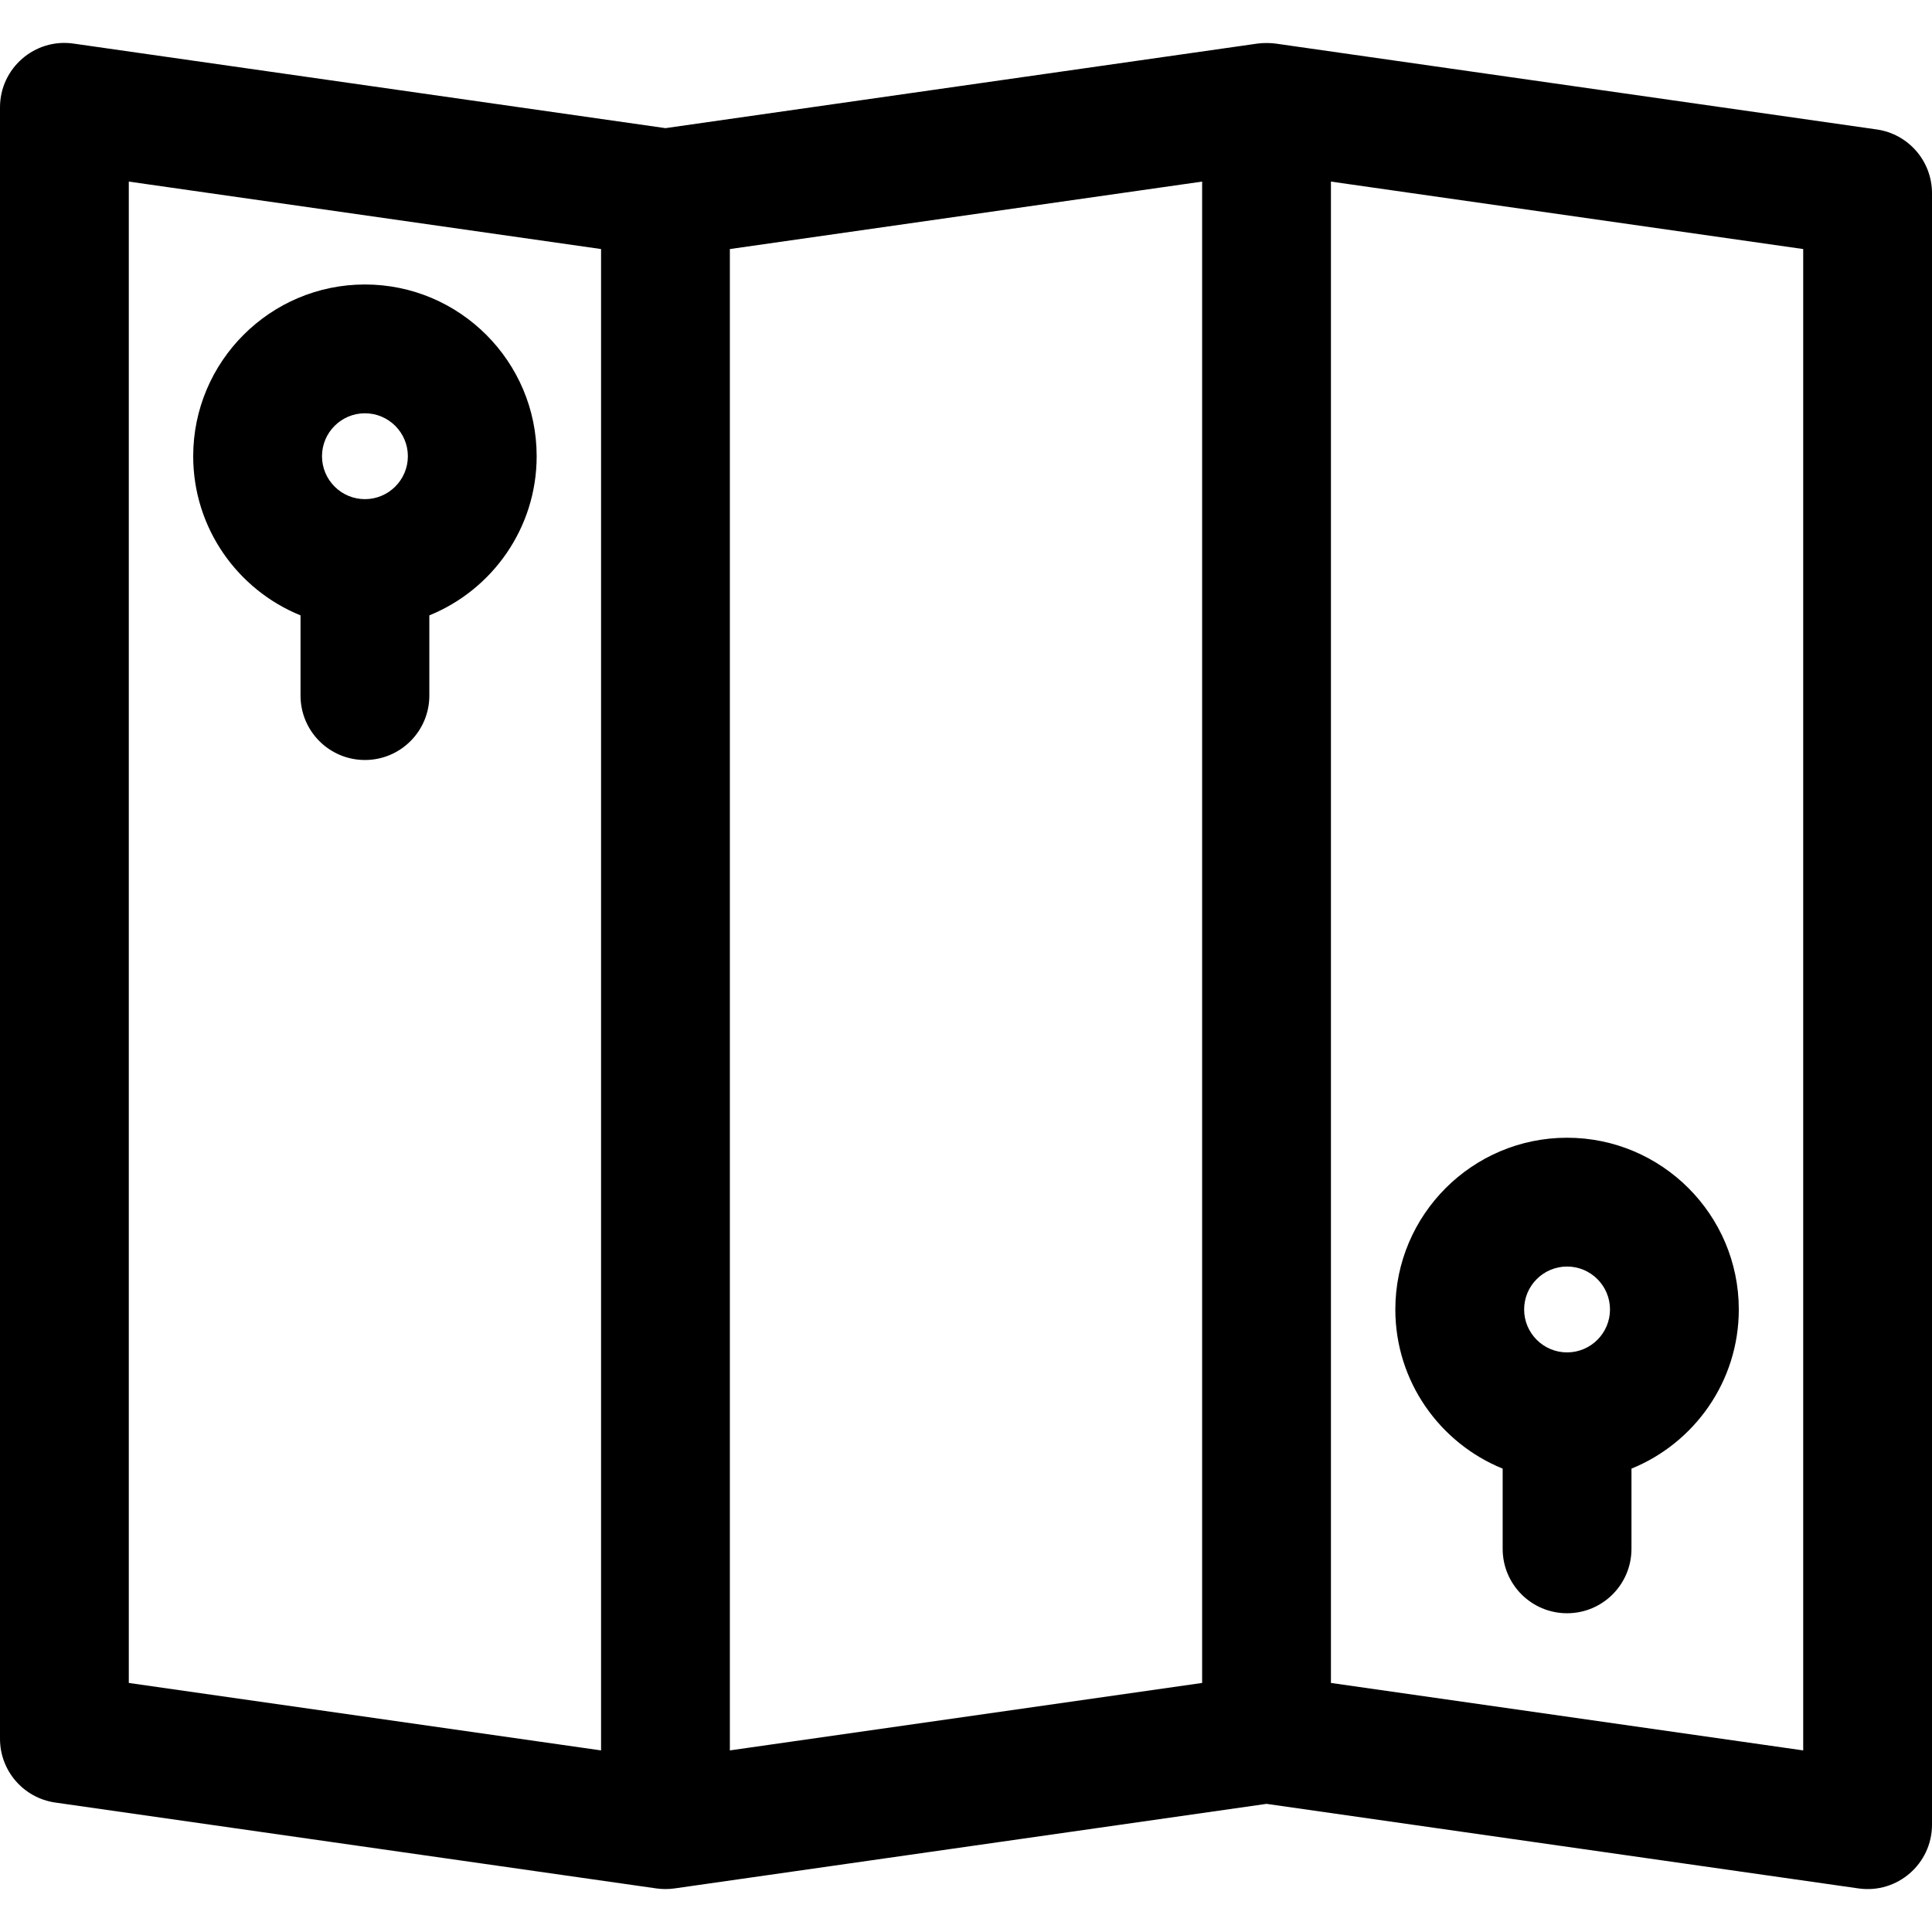
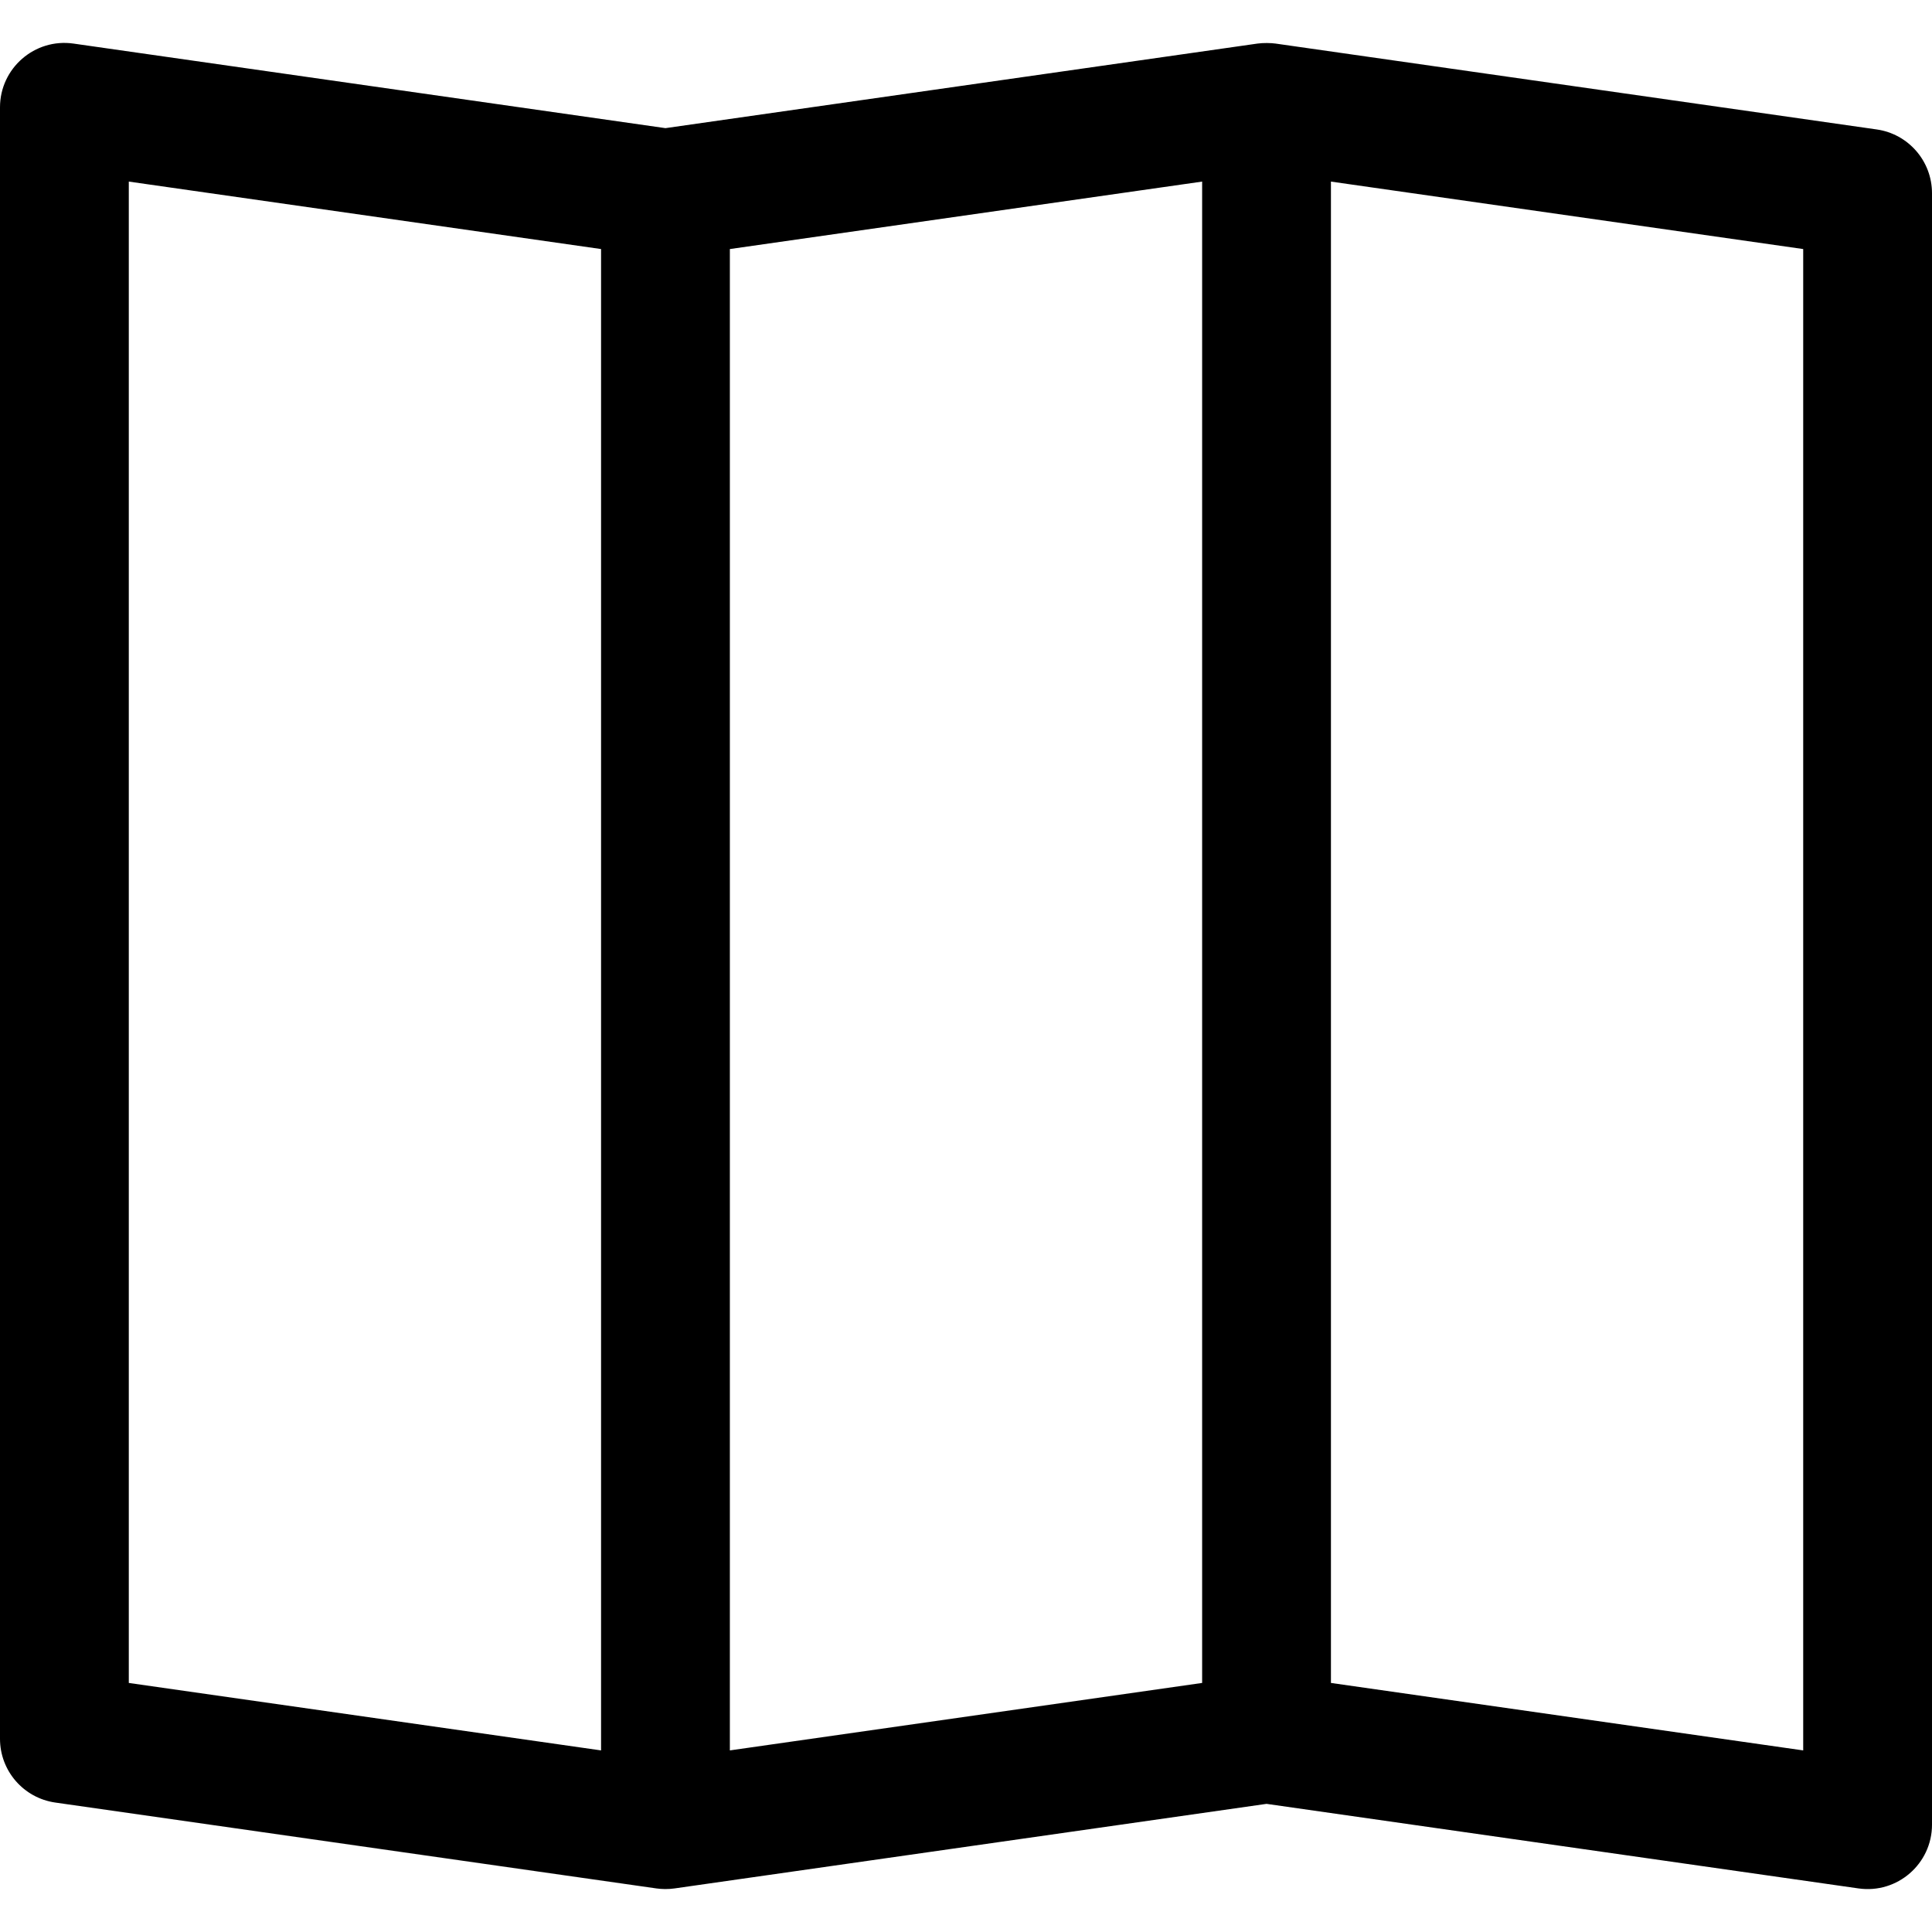
<svg xmlns="http://www.w3.org/2000/svg" version="1.1" id="Layer_1" x="0px" y="0px" viewBox="0 0 512 512" style="enable-background:new 0 0 512 512;" xml:space="preserve">
  <g>
    <g>
      <path d="M497.348,34.305L338.059,11.549c-1.224-0.174-3.297-0.22-4.828,0L176.356,33.96L19.481,11.549    C9.175,10.079,0,18.094,0,28.444V460.8c0,8.494,6.245,15.693,14.652,16.895l159.289,22.756c1.456,0.207,3.091,0.248,4.828,0    l156.876-22.411l156.875,22.411c10.304,1.471,19.481-6.54,19.481-16.895V51.2C512,42.706,505.755,35.505,497.348,34.305z     M159.289,463.876L34.133,445.998V48.122l125.156,17.879V463.876z M318.578,445.997l-125.156,17.879V66.001l125.156-17.879    V445.997z M477.867,463.876l-125.156-17.879V48.122l125.156,17.879V463.876z" />
    </g>
  </g>
  <g>
    <g>
-       <path d="M415.289,301.511c-25.095,0-45.511,20.416-45.511,45.511c0,19.061,11.784,35.412,28.444,42.179v21.259    c0,9.425,7.641,17.067,17.067,17.067s17.067-7.641,17.067-17.067v-21.259c16.66-6.766,28.444-23.117,28.444-42.179    C460.8,321.927,440.384,301.511,415.289,301.511z M415.289,358.4c-6.274,0-11.378-5.104-11.378-11.378    c0-6.274,5.104-11.378,11.378-11.378c6.274,0,11.378,5.104,11.378,11.378C426.667,353.296,421.563,358.4,415.289,358.4z" />
-     </g>
+       </g>
  </g>
  <g>
    <g>
-       <path d="M96.711,75.39c-25.095,0-45.511,20.416-45.511,45.511c0,19.061,11.784,35.412,28.444,42.179v21.259    c0,9.425,7.641,17.067,17.067,17.067s17.067-7.641,17.067-17.067V163.08c16.66-6.766,28.444-23.117,28.444-42.179    C142.222,95.805,121.806,75.39,96.711,75.39z M96.711,132.279c-6.274,0-11.378-5.104-11.378-11.378    c0-6.274,5.104-11.378,11.378-11.378c6.274,0,11.378,5.104,11.378,11.378C108.089,127.175,102.985,132.279,96.711,132.279z" />
-     </g>
+       </g>
  </g>
  <g>
</g>
  <g>
</g>
  <g>
</g>
  <g>
</g>
  <g>
</g>
  <g>
</g>
  <g>
</g>
  <g>
</g>
  <g>
</g>
  <g>
</g>
  <g>
</g>
  <g>
</g>
  <g>
</g>
  <g>
</g>
  <g>
</g>
</svg>